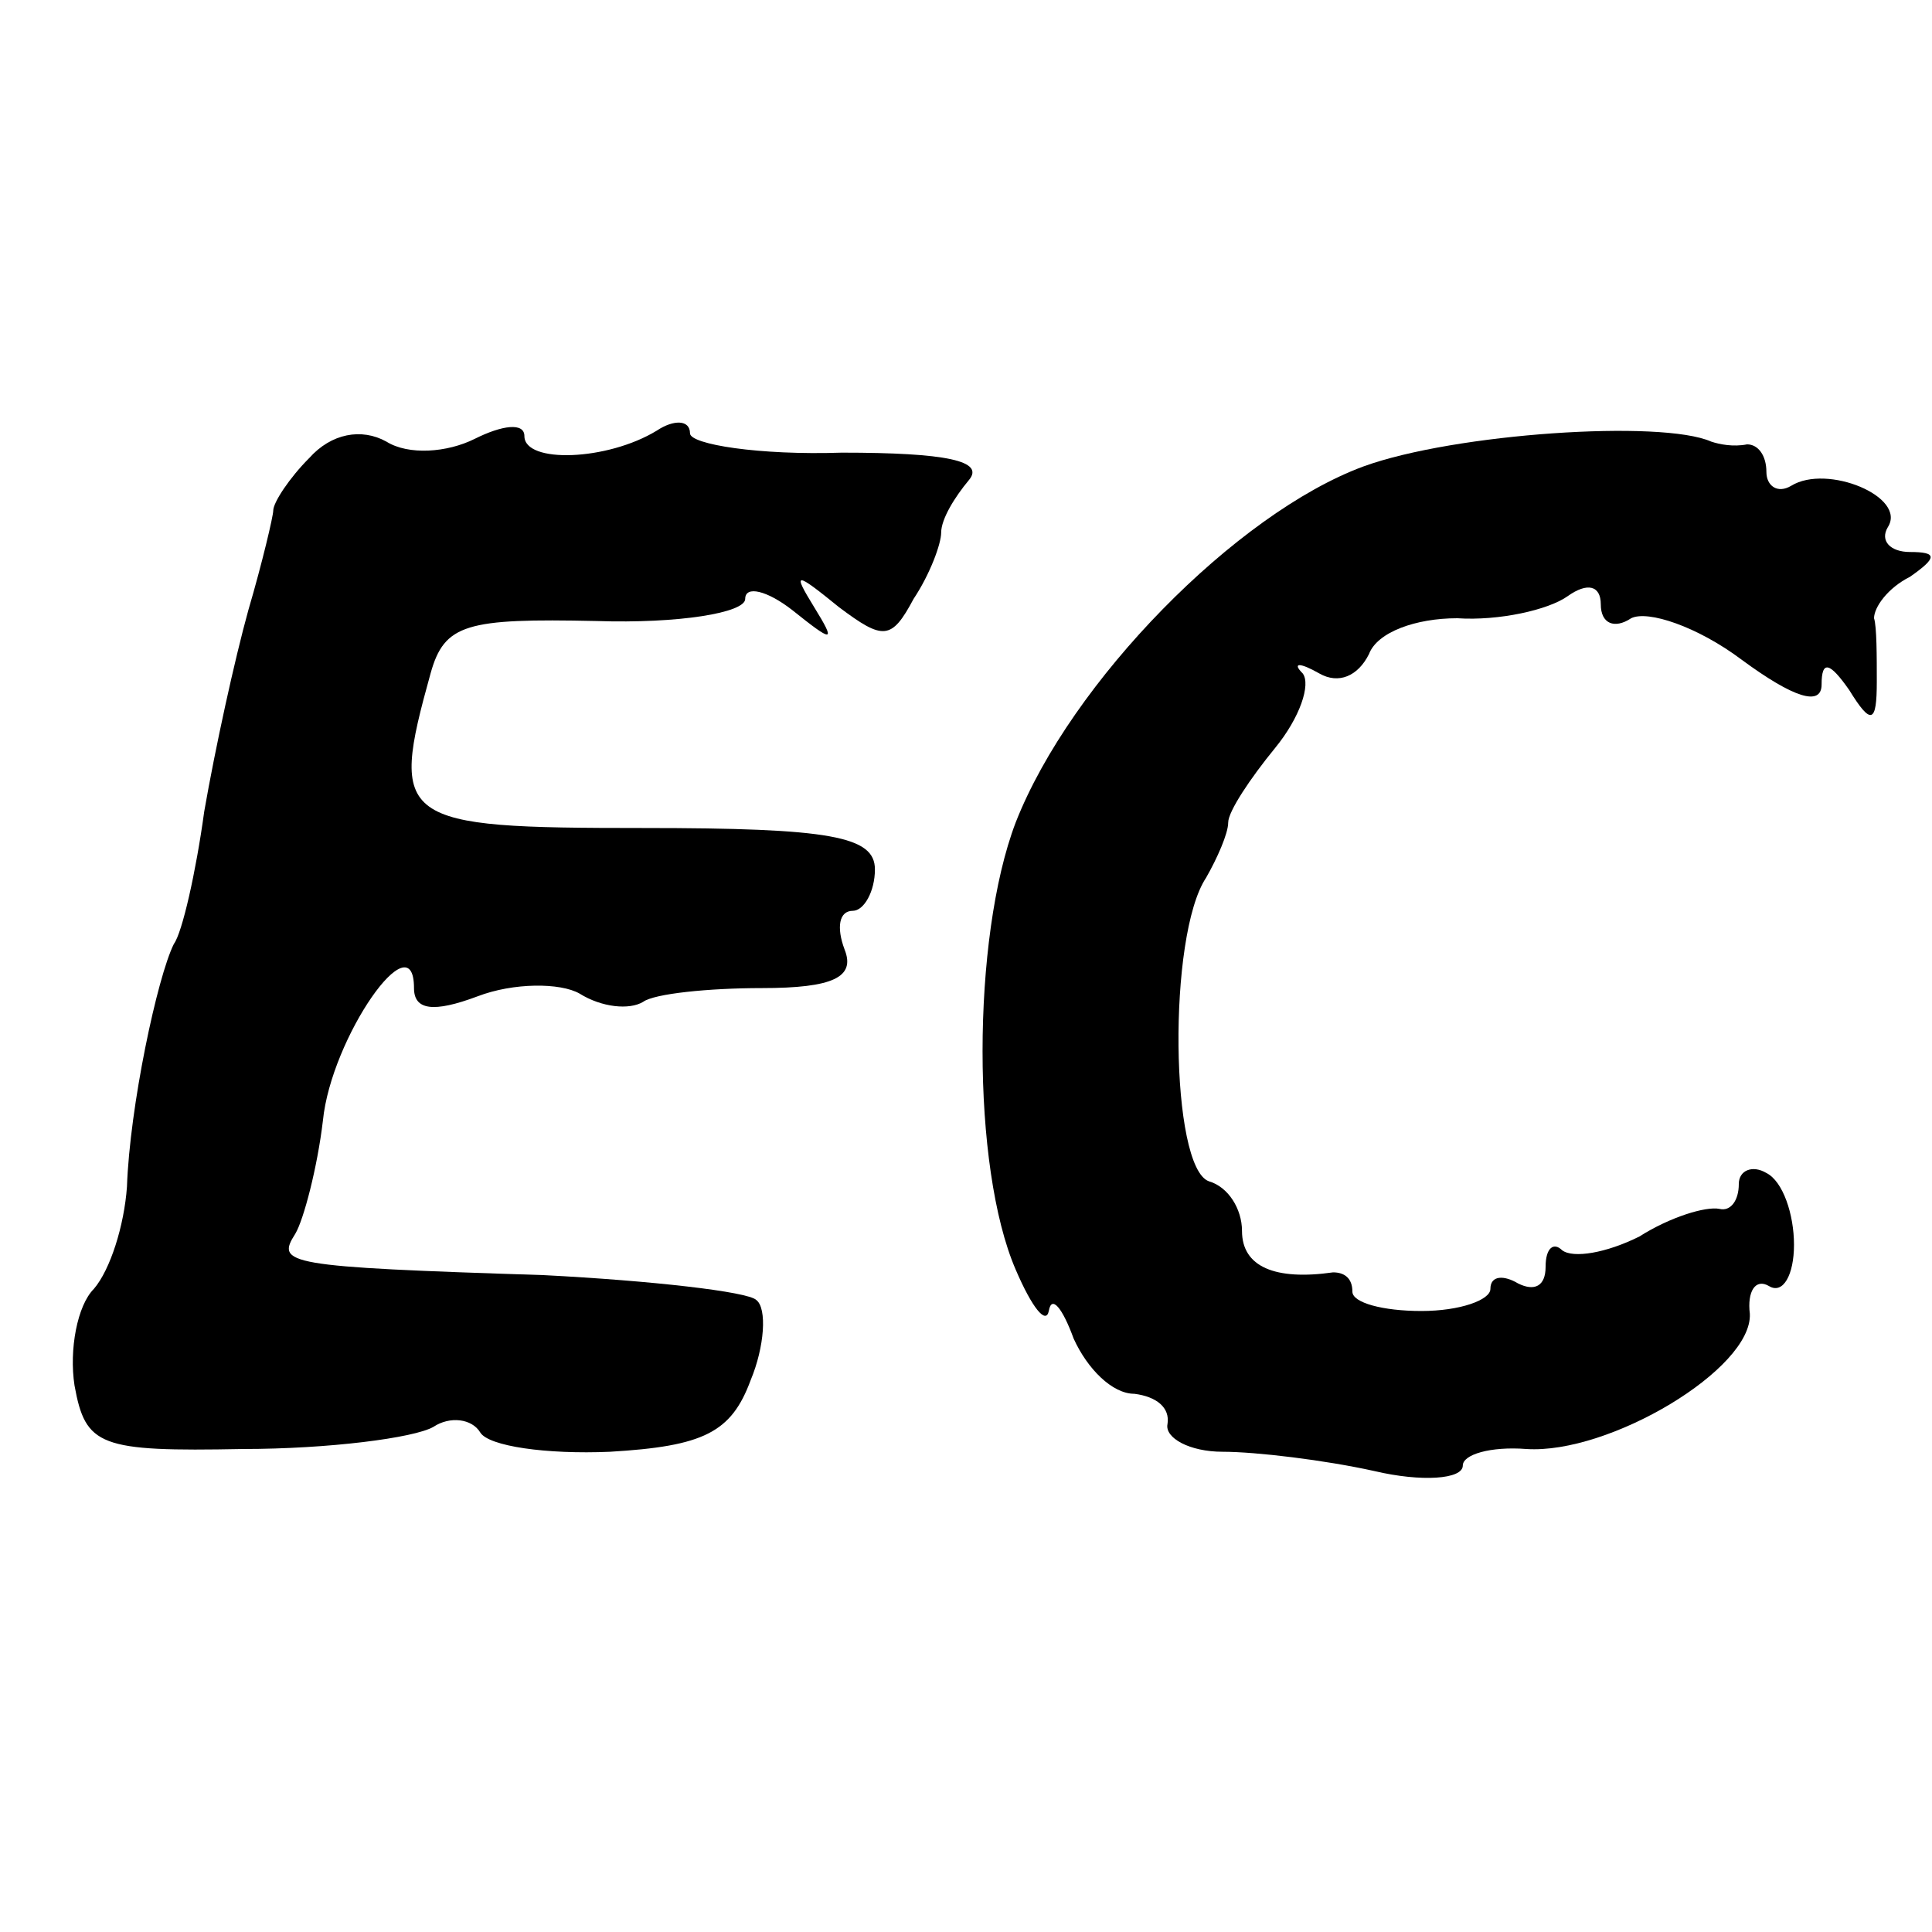
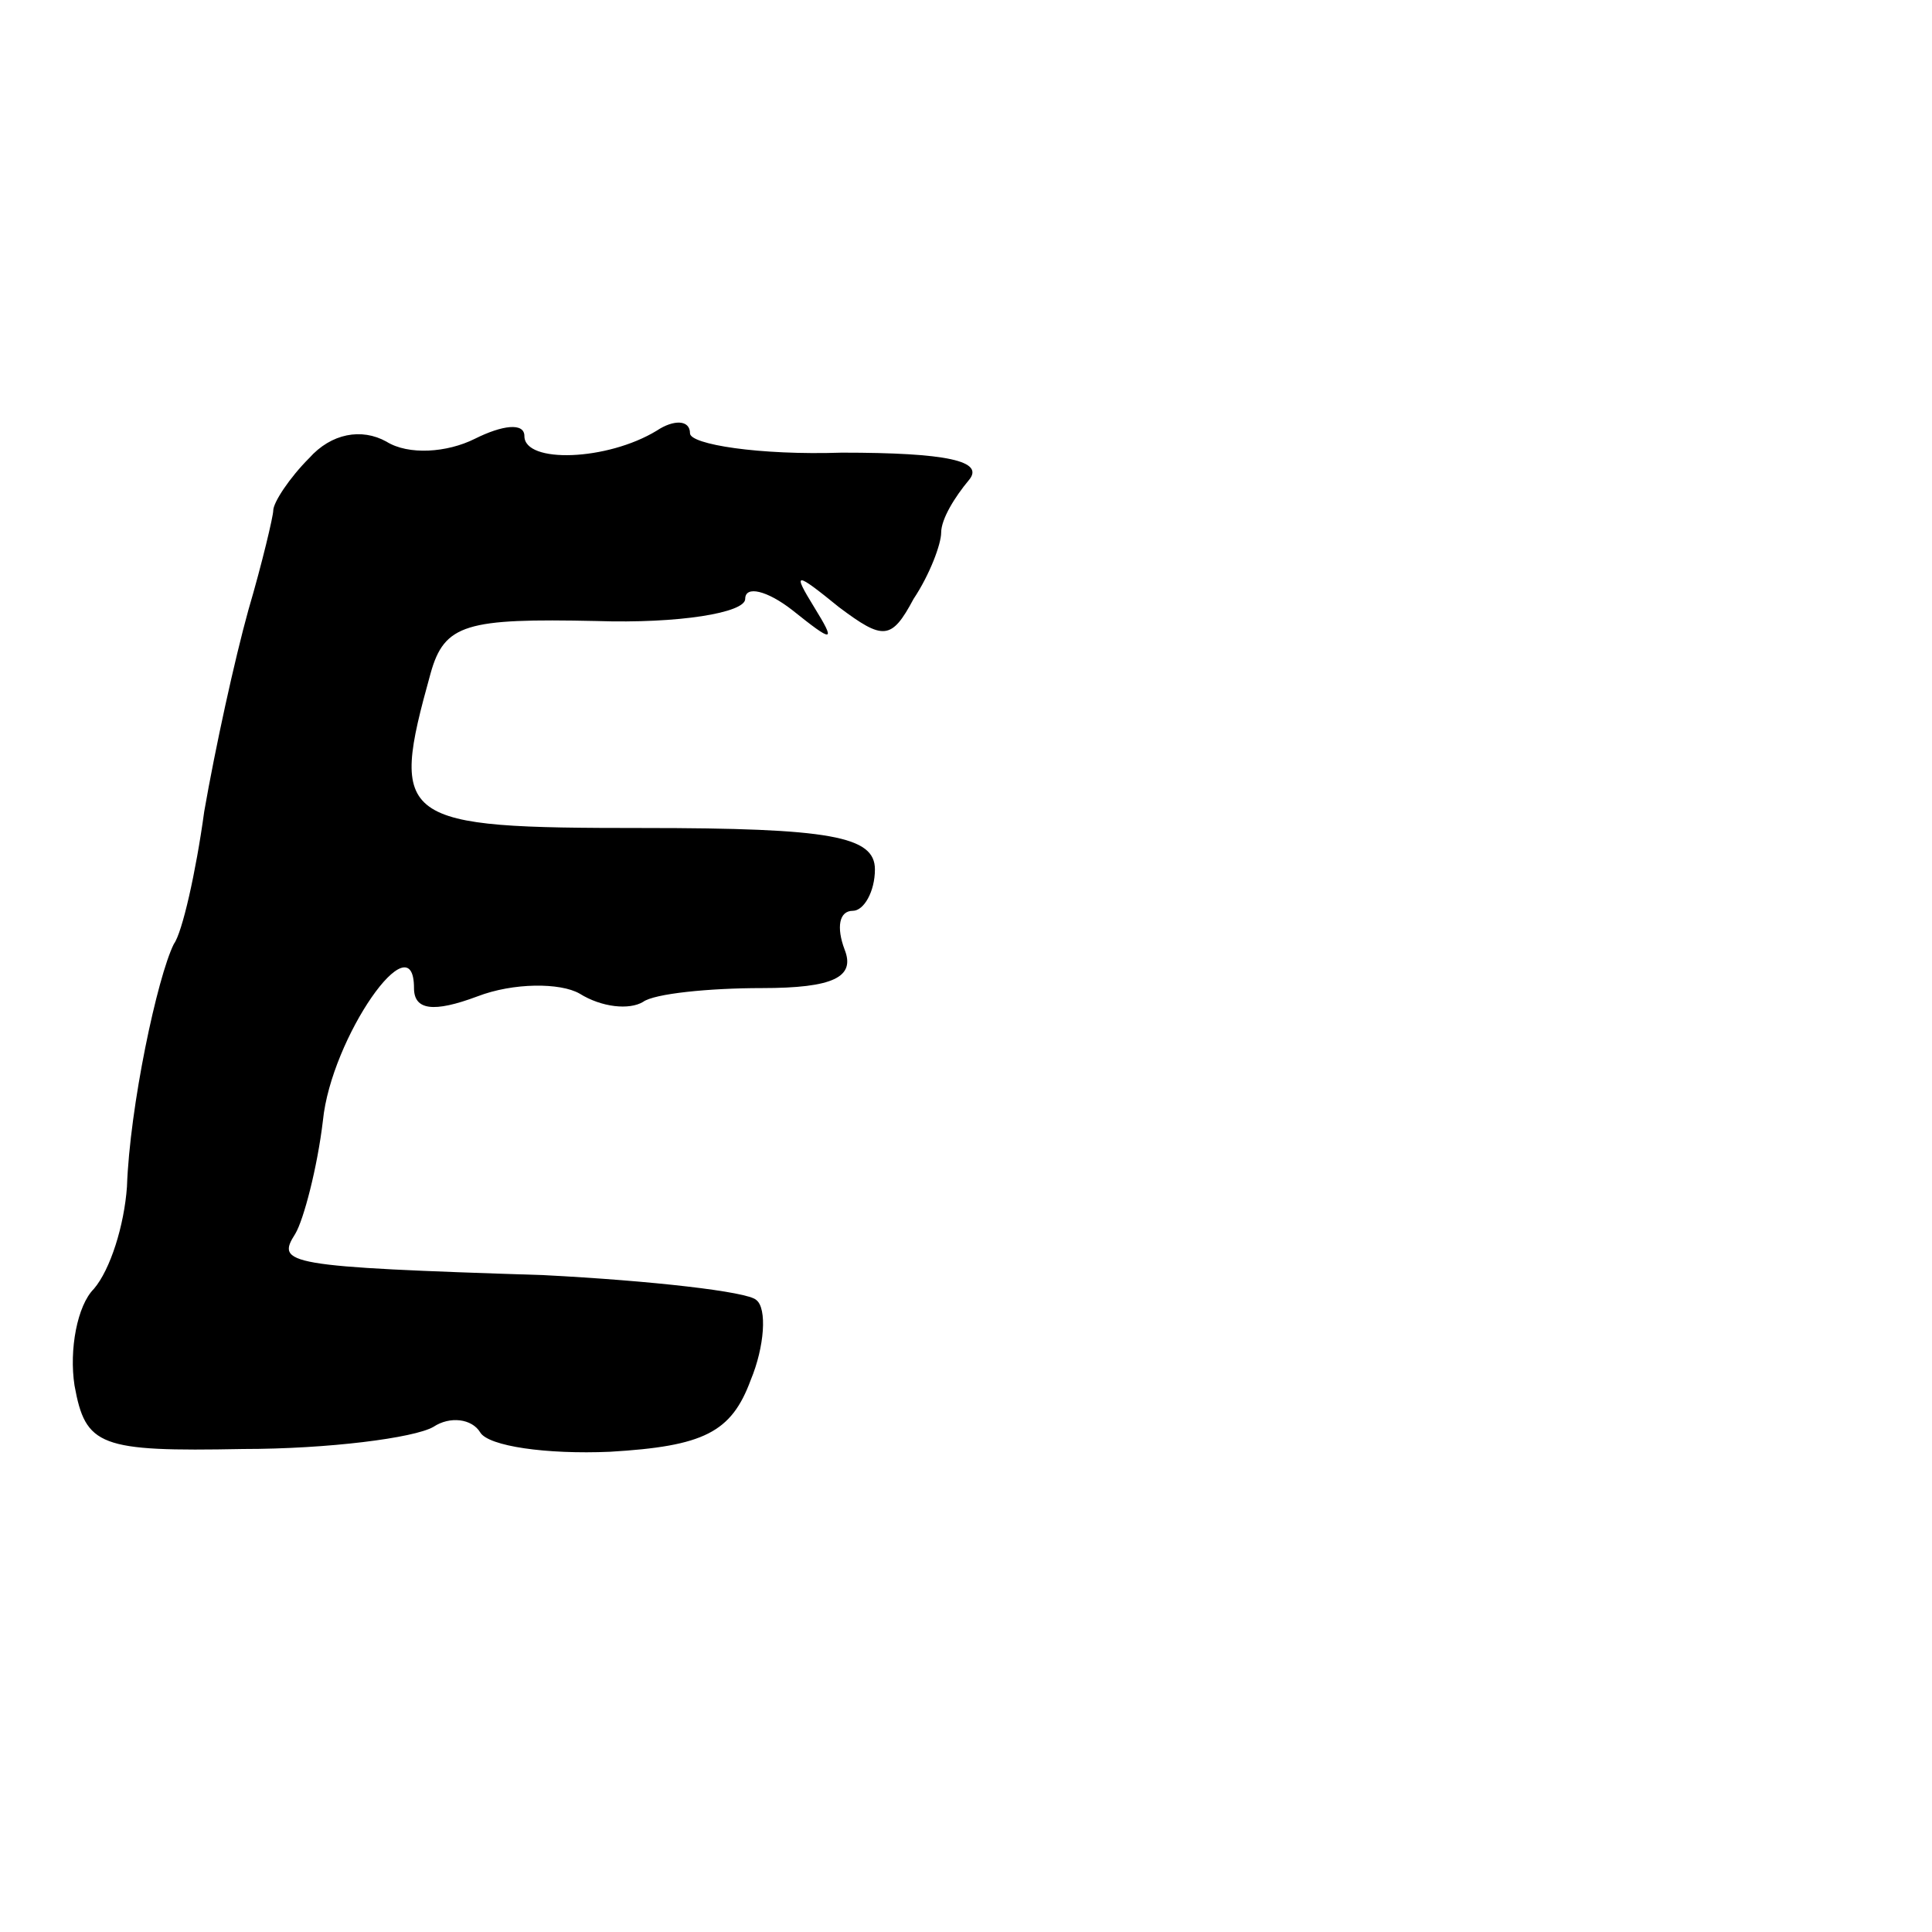
<svg xmlns="http://www.w3.org/2000/svg" version="1.0" width="70pt" height="70pt" viewBox="0 0 70 70" preserveAspectRatio="xMidYMid meet">
  <g transform="translate(0,70) scale(0.1,-0.1)" fill="#000000" stroke="none">
    <path d="M112 534 c-7 -7 -13 -16 -13 -19 0 -2 -4 -19 -9 -36 -5 -18 -12 -50 -16 -73 -3 -22 -8 -44 -11 -48 -6 -12 -16 -59 -17 -88 -1 -14 -6 -30 -12 -37 -6 -6 -9 -22 -7 -35 4 -22 9 -24 61 -23 31 0 62 4 69 8 6 4 14 3 17 -2 3 -5 24 -8 47 -7 34 2 44 7 51 26 5 12 6 26 2 29 -3 3 -38 7 -77 9 -94 3 -97 4 -90 15 3 5 8 24 10 41 3 30 33 73 33 48 0 -8 7 -9 23 -3 13 5 30 5 37 1 8 -5 18 -6 23 -3 4 3 24 5 43 5 26 0 34 4 30 14 -3 8 -2 14 3 14 4 0 8 7 8 15 0 12 -16 15 -84 15 -89 0 -92 2 -77 56 5 18 13 20 60 19 30 -1 54 3 54 8 0 5 8 3 17 -4 15 -12 16 -12 8 1 -8 13 -7 13 9 0 16 -12 19 -12 27 3 6 9 10 20 10 24 0 5 5 13 10 19 6 7 -8 10 -46 10 -30 -1 -55 3 -55 7 0 5 -6 5 -12 1 -18 -11 -48 -12 -48 -2 0 5 -8 4 -18 -1 -10 -5 -24 -6 -32 -1 -9 5 -20 3 -28 -6z" />
-     <path d="M494 531 c-46 -17 -106 -78 -126 -129 -16 -42 -16 -125 0 -162 6 -14 11 -20 12 -15 1 6 5 1 9 -10 5 -11 14 -20 22 -20 8 -1 13 -5 12 -11 -1 -5 8 -10 20 -10 12 0 37 -3 55 -7 17 -4 32 -3 32 2 0 4 10 7 23 6 30 -2 82 29 81 49 -1 8 2 13 7 10 5 -3 9 4 9 15 0 11 -4 23 -10 26 -5 3 -10 1 -10 -4 0 -6 -3 -10 -7 -9 -5 1 -18 -3 -29 -10 -12 -6 -24 -8 -28 -5 -3 3 -6 1 -6 -6 0 -7 -4 -9 -10 -6 -5 3 -10 3 -10 -2 0 -4 -11 -8 -25 -8 -14 0 -25 3 -25 7 0 5 -3 7 -7 7 -21 -3 -33 2 -33 15 0 8 -5 16 -12 18 -14 5 -15 89 -1 110 4 7 8 16 8 20 0 4 8 16 17 27 9 11 13 23 10 27 -4 4 -1 4 6 0 7 -4 14 -1 18 7 3 8 17 13 32 13 15 -1 33 3 40 8 7 5 12 4 12 -3 0 -7 5 -9 11 -5 6 3 24 -3 40 -15 19 -14 29 -17 29 -9 0 9 3 8 10 -2 8 -13 10 -12 10 3 0 9 0 20 -1 23 0 4 5 11 13 15 10 7 10 9 0 9 -7 0 -11 4 -8 9 7 11 -22 23 -35 15 -5 -3 -9 0 -9 5 0 6 -3 10 -7 10 -5 -1 -10 0 -13 1 -18 8 -93 3 -126 -9z" />
  </g>
</svg>